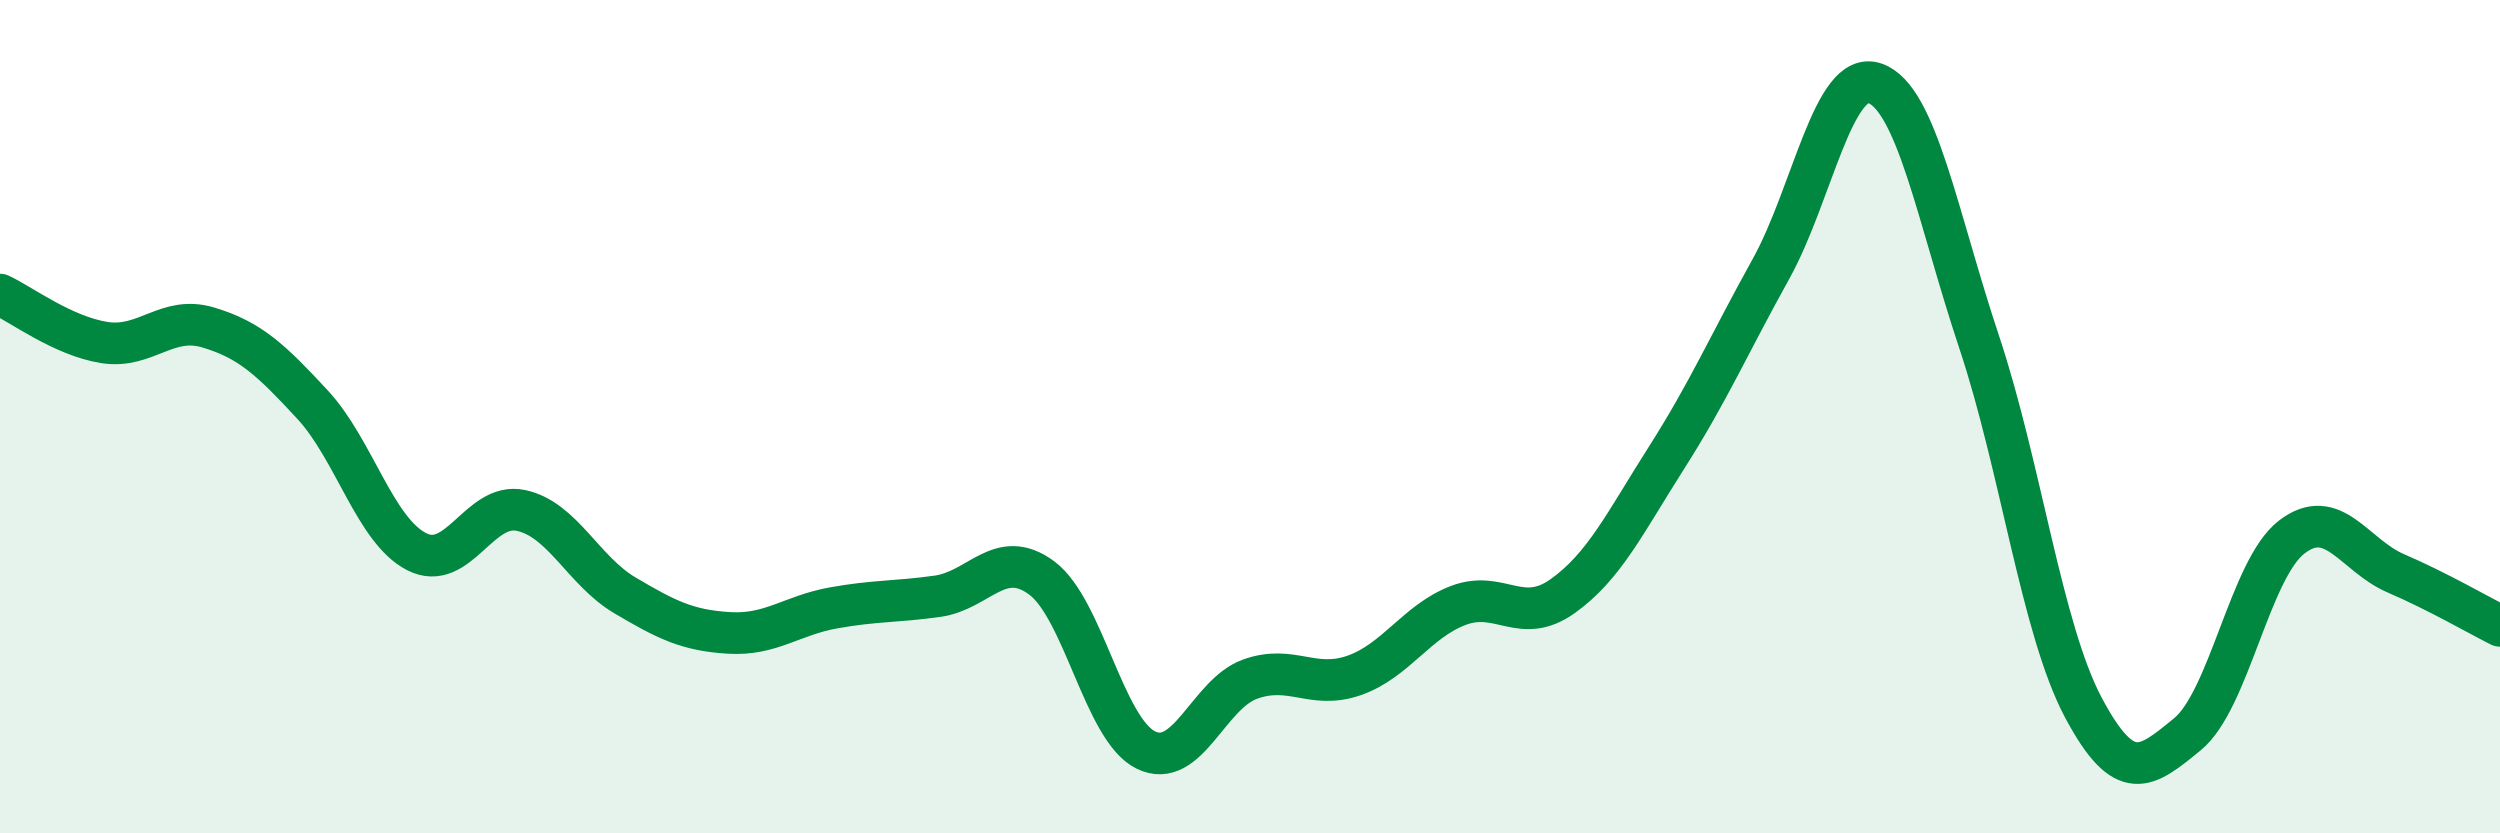
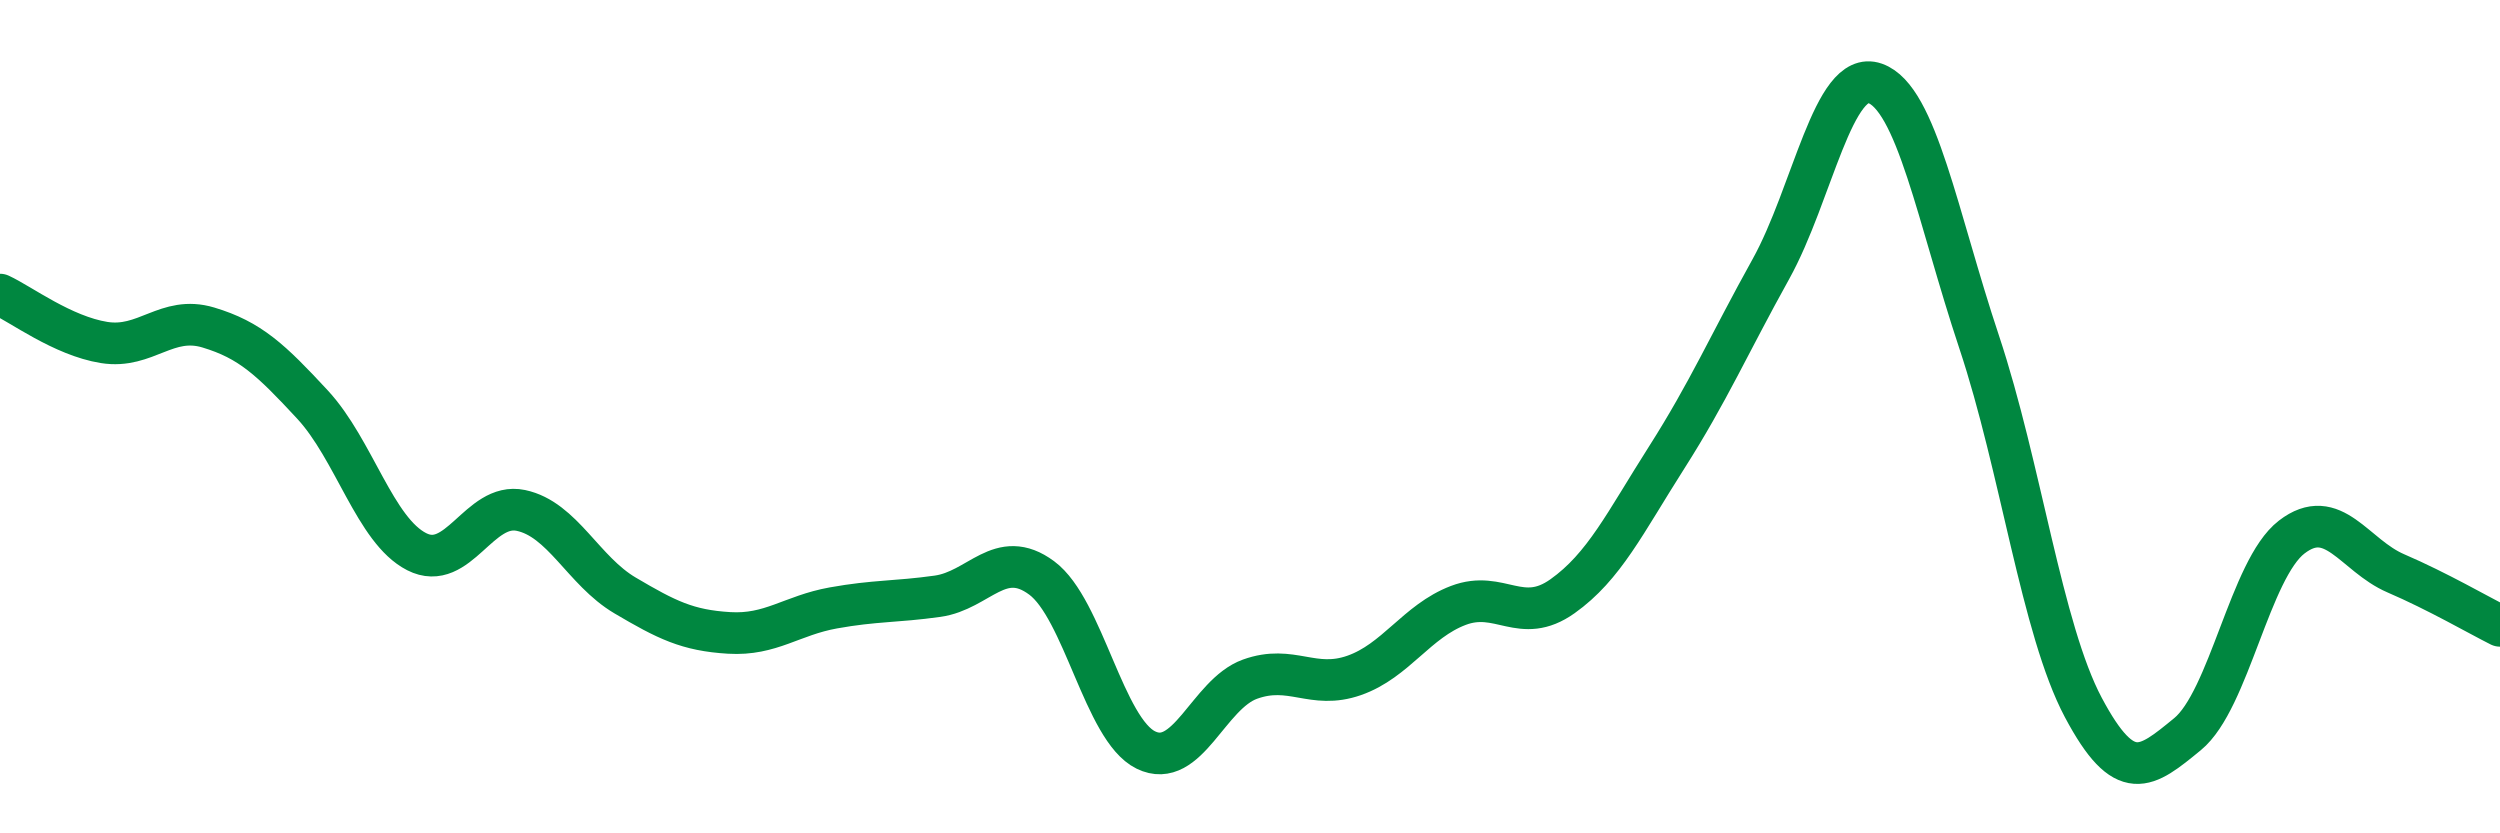
<svg xmlns="http://www.w3.org/2000/svg" width="60" height="20" viewBox="0 0 60 20">
-   <path d="M 0,7.07 C 0.5,7.3 1.5,8.06 2.5,8.22 C 3.5,8.38 4,7.56 5,7.86 C 6,8.16 6.5,8.63 7.5,9.71 C 8.5,10.79 9,12.73 10,13.24 C 11,13.75 11.5,12.04 12.5,12.25 C 13.5,12.46 14,13.7 15,14.29 C 16,14.88 16.5,15.13 17.5,15.19 C 18.5,15.25 19,14.77 20,14.59 C 21,14.41 21.5,14.45 22.5,14.31 C 23.5,14.17 24,13.13 25,13.87 C 26,14.61 26.5,17.51 27.5,18 C 28.5,18.49 29,16.66 30,16.3 C 31,15.94 31.5,16.56 32.5,16.21 C 33.5,15.86 34,14.91 35,14.53 C 36,14.15 36.5,15.02 37.5,14.31 C 38.5,13.6 39,12.55 40,10.98 C 41,9.41 41.5,8.26 42.5,6.46 C 43.5,4.66 44,1.65 45,2 C 46,2.35 46.5,5.21 47.5,8.21 C 48.5,11.21 49,15.1 50,16.98 C 51,18.86 51.5,18.44 52.5,17.62 C 53.5,16.8 54,13.66 55,12.89 C 56,12.12 56.5,13.33 57.5,13.76 C 58.5,14.19 59.5,14.77 60,15.02L60 20L0 20Z" fill="#008740" opacity="0.1" stroke-linecap="round" stroke-linejoin="round" />
  <path d="M 0,7.07 C 0.5,7.3 1.5,8.06 2.5,8.22 C 3.5,8.38 4,7.56 5,7.86 C 6,8.16 6.5,8.63 7.5,9.71 C 8.5,10.79 9,12.73 10,13.24 C 11,13.75 11.5,12.04 12.5,12.25 C 13.5,12.46 14,13.7 15,14.29 C 16,14.88 16.5,15.13 17.5,15.19 C 18.5,15.25 19,14.77 20,14.59 C 21,14.41 21.5,14.45 22.5,14.31 C 23.5,14.17 24,13.13 25,13.87 C 26,14.61 26.5,17.51 27.5,18 C 28.5,18.49 29,16.66 30,16.3 C 31,15.94 31.5,16.56 32.5,16.21 C 33.5,15.86 34,14.91 35,14.53 C 36,14.15 36.5,15.02 37.5,14.31 C 38.5,13.6 39,12.55 40,10.98 C 41,9.41 41.5,8.26 42.5,6.46 C 43.5,4.66 44,1.65 45,2 C 46,2.35 46.5,5.21 47.5,8.21 C 48.5,11.21 49,15.1 50,16.98 C 51,18.86 51.5,18.44 52.5,17.62 C 53.5,16.8 54,13.66 55,12.89 C 56,12.12 56.5,13.33 57.5,13.76 C 58.5,14.19 59.5,14.77 60,15.02" stroke="#008740" stroke-width="1" fill="none" stroke-linecap="round" stroke-linejoin="round" />
</svg>